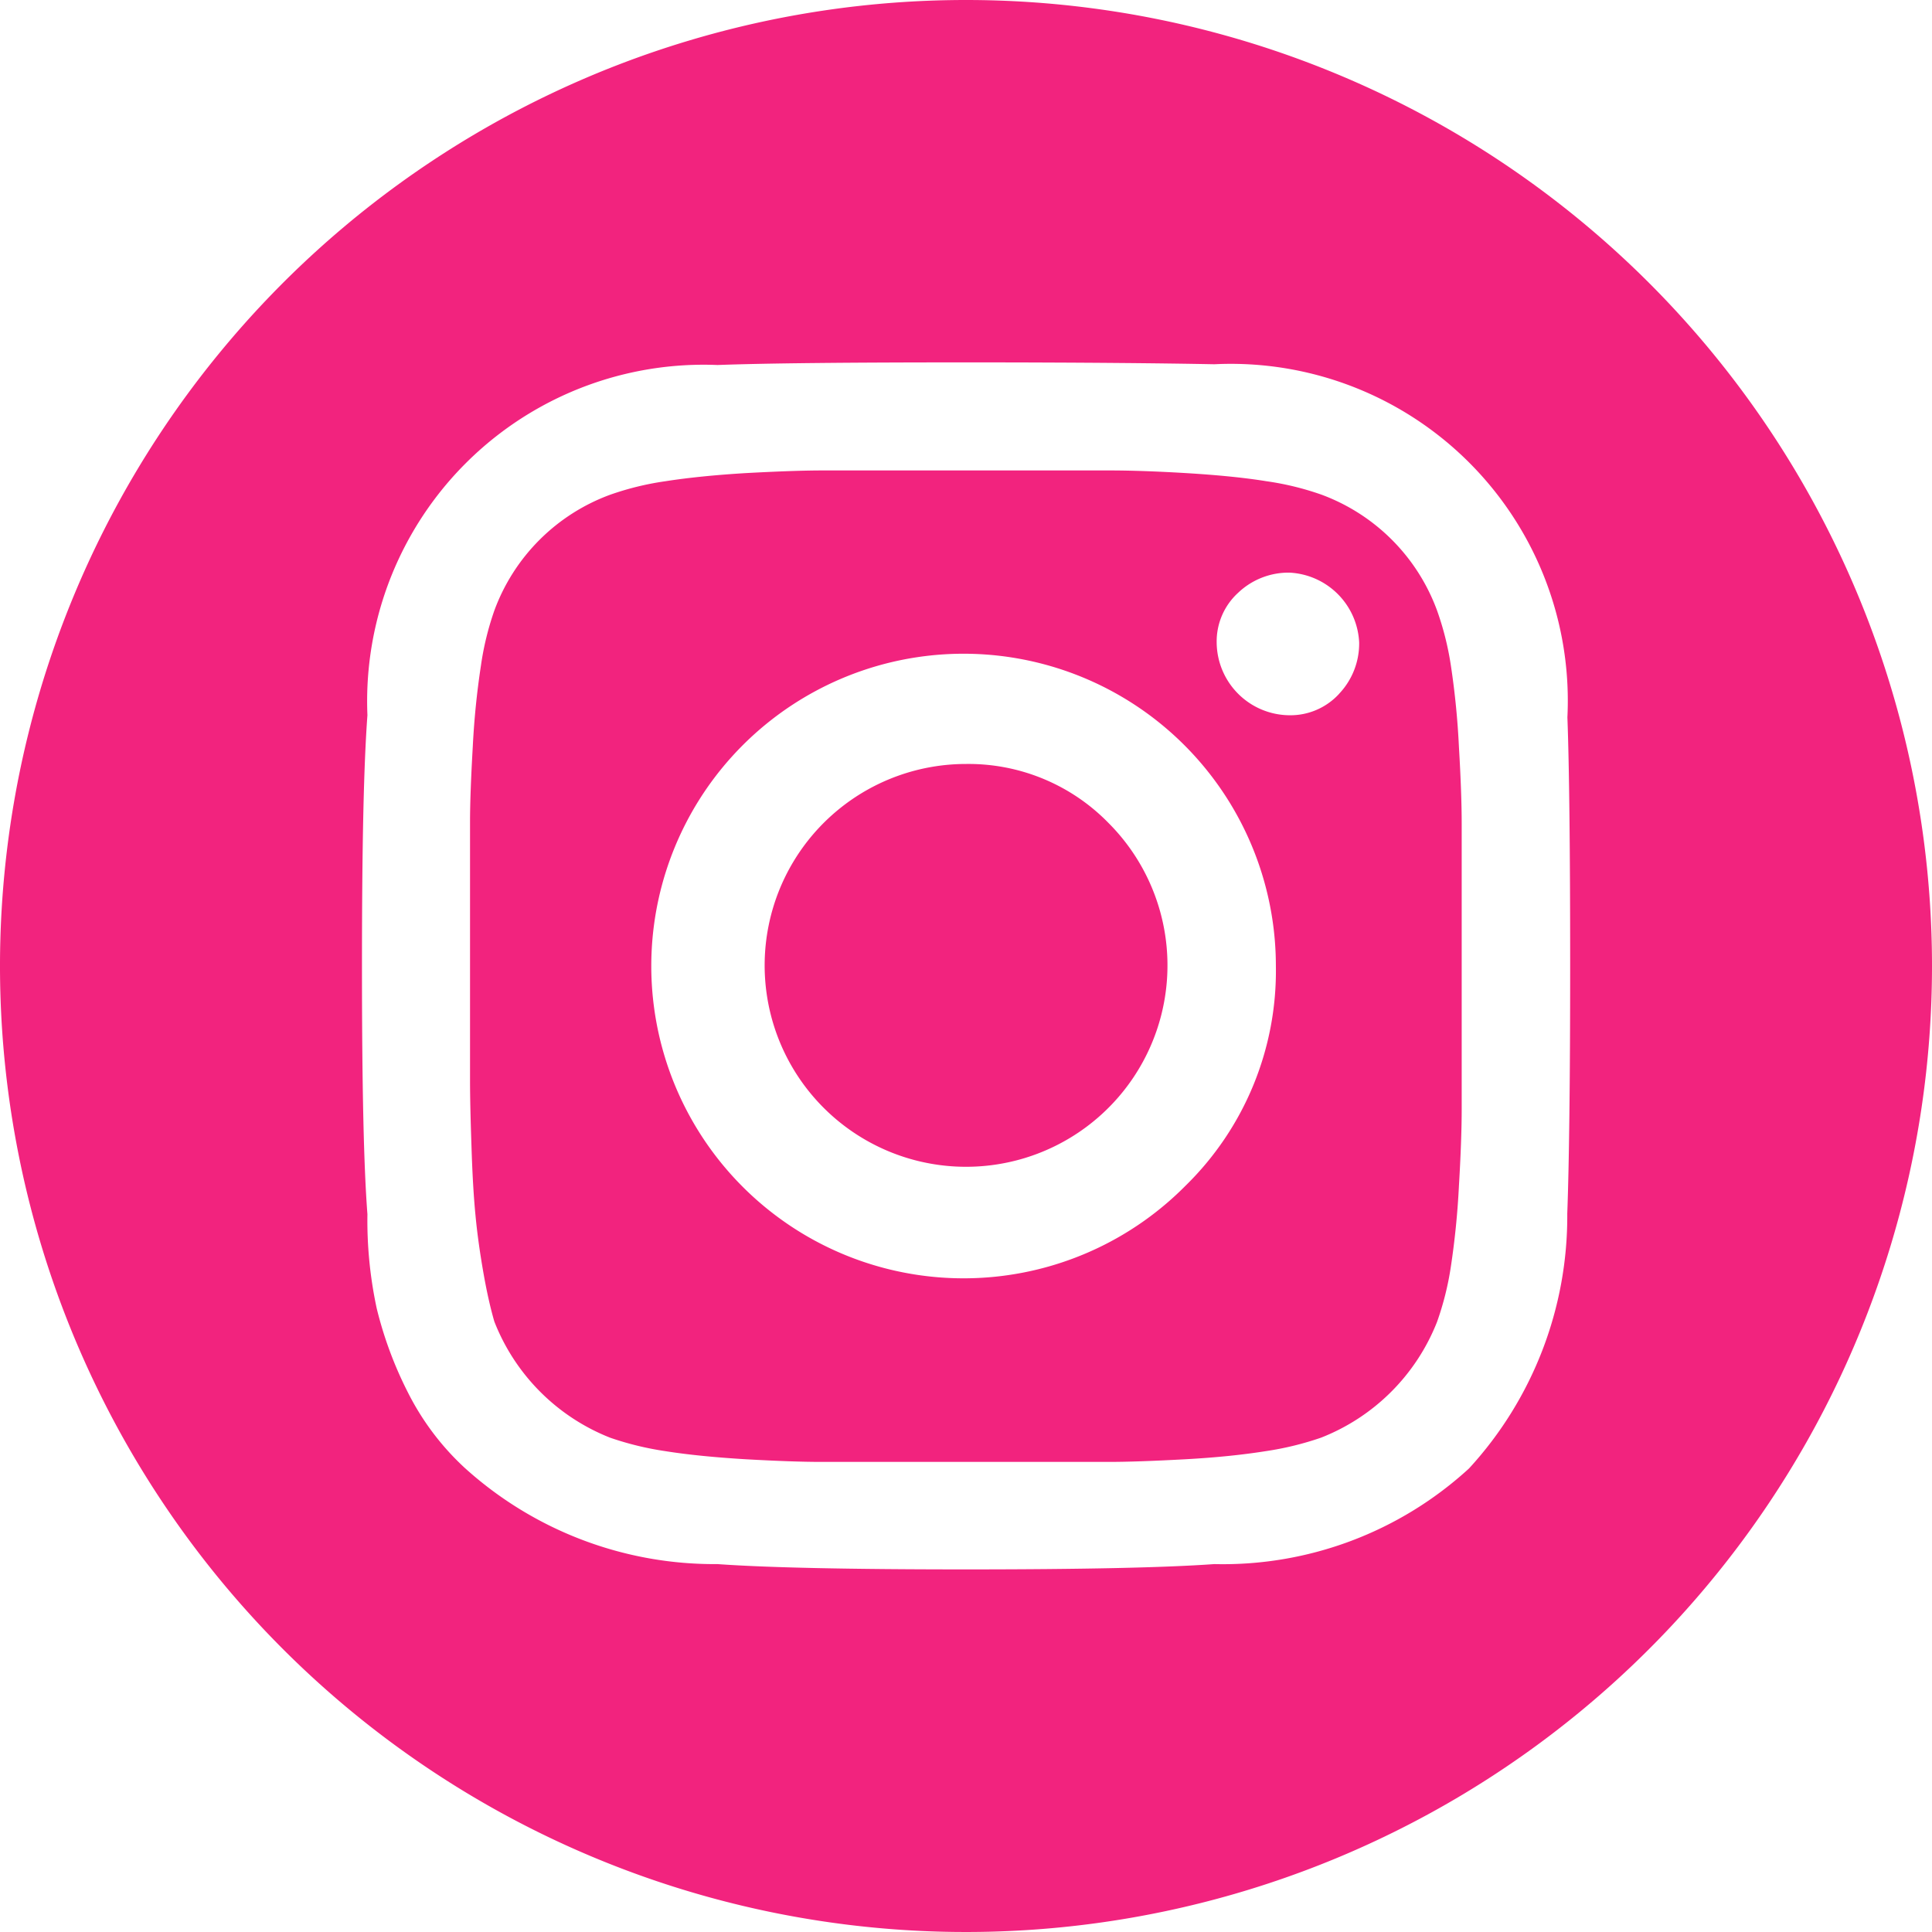
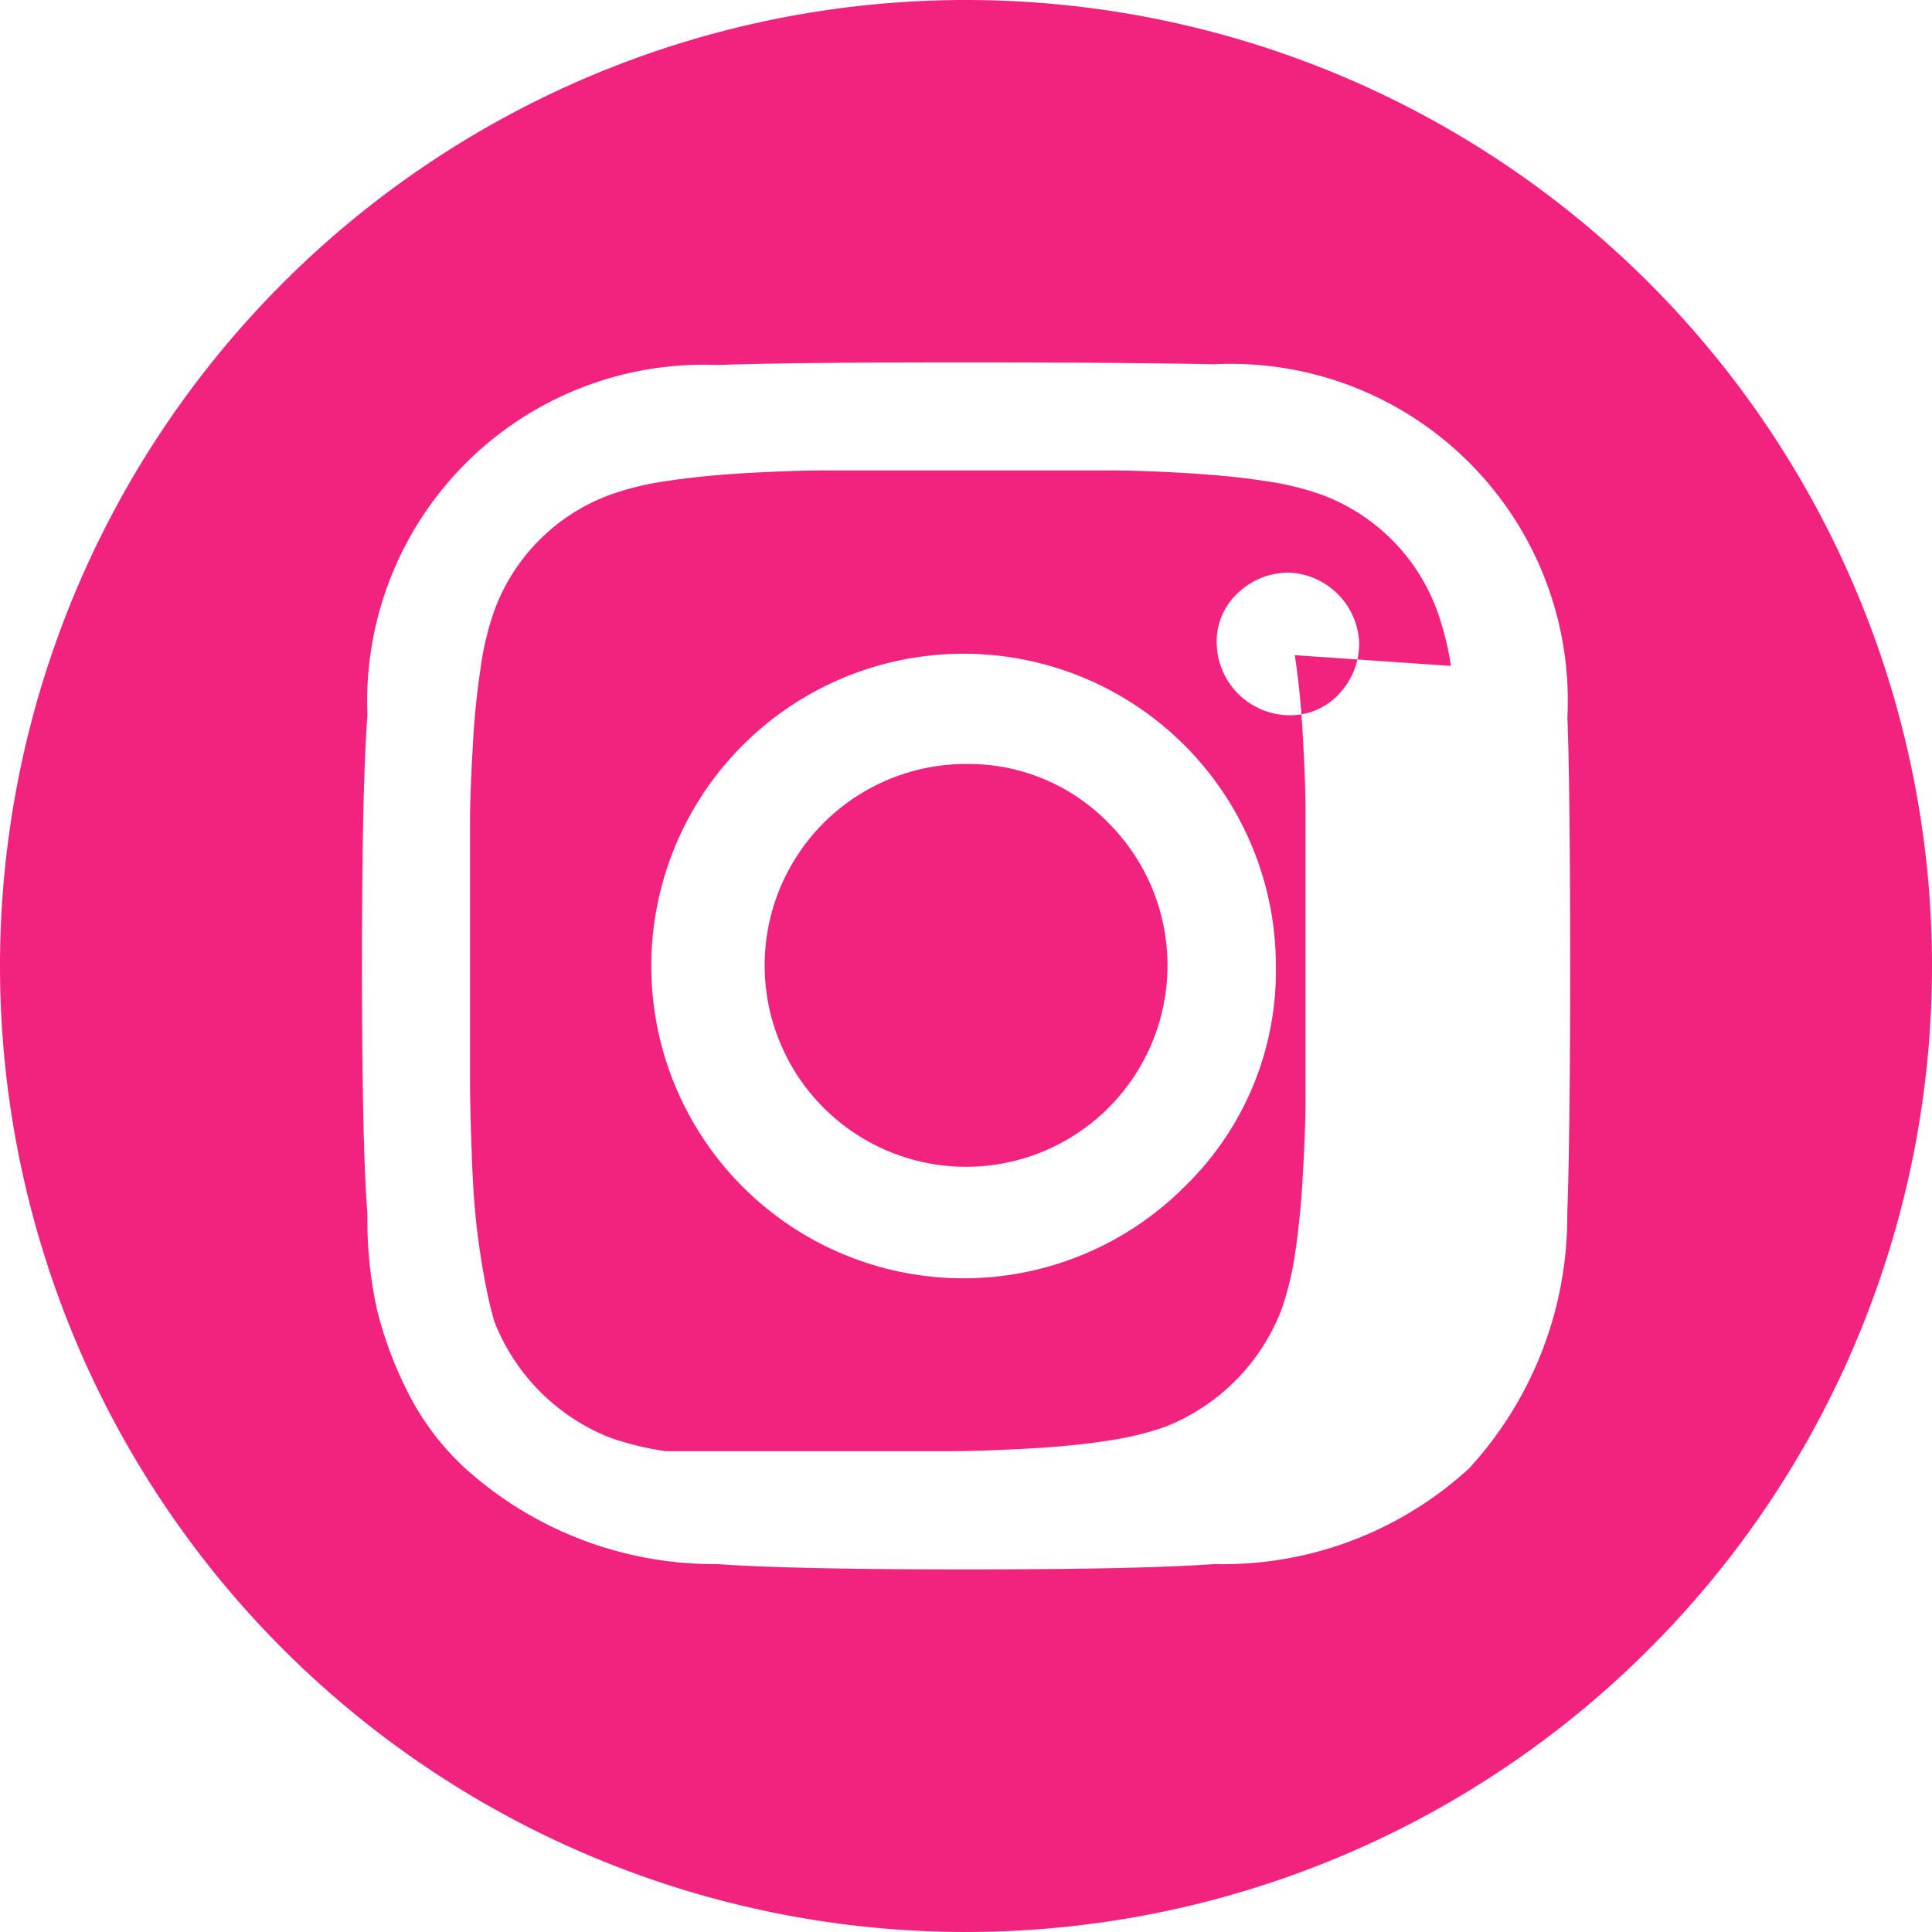
<svg xmlns="http://www.w3.org/2000/svg" width="28" height="28">
-   <path d="M21.028 9.651a4.249 4.249 0 00-.2-.8 2.828 2.828 0 00-1.676-1.682 4.152 4.152 0 00-.8-.195c-.327-.053-.721-.091-1.171-.118s-.824-.038-1.093-.038h-4.159c-.284 0-.647.013-1.113.038-.449.027-.845.067-1.17.118a4.185 4.185 0 00-.8.195 2.824 2.824 0 00-1.681 1.678 4.19 4.19 0 00-.195.8 11.6 11.6 0 00-.118 1.171c-.026.453-.04.821-.04 1.093v3.743c0 .241.007.554.021.958.012.379.03.714.058 1 .025.266.064.544.116.84s.106.524.157.7a2.974 2.974 0 001.678 1.684 4.42 4.42 0 00.8.195c.326.052.72.091 1.17.118.466.026.824.038 1.093.038h4.159c.282 0 .651-.013 1.11-.038s.844-.066 1.171-.118a4.432 4.432 0 00.8-.195 2.972 2.972 0 001.682-1.679 4.284 4.284 0 00.2-.8 11.743 11.743 0 00.117-1.171c.027-.454.04-.828.04-1.113v-4.134c0-.285-.013-.659-.04-1.113q-.028-.592-.116-1.175zm-3.845 7.532A4.526 4.526 0 1118.491 14a4.354 4.354 0 01-1.308 3.183zm2.225-7.128a.958.958 0 01-.722.311 1.063 1.063 0 01-1.053-1.053.954.954 0 01.311-.722 1.059 1.059 0 01.742-.292 1.063 1.063 0 011.012 1.013 1.058 1.058 0 01-.29.742zm-3.338 1.877a2.919 2.919 0 11-2.068-.86 2.834 2.834 0 012.067.859zM14 0a14 14 0 1014 14A14 14 0 0014 0zm8.714 17.59a5.4 5.4 0 01-1.424 3.692 5.278 5.278 0 01-3.692 1.386c-.708.051-1.913.077-3.6.077s-2.892-.026-3.6-.077a5.388 5.388 0 01-3.669-1.4 3.831 3.831 0 01-.82-1.093 5.614 5.614 0 01-.449-1.211 6.055 6.055 0 01-.135-1.367c-.054-.7-.079-1.88-.079-3.6s.025-2.9.079-3.632a4.877 4.877 0 015.074-5.075c.7-.026 1.911-.038 3.6-.038s2.891.013 3.6.027a4.883 4.883 0 015.117 5.117c.026.7.04 1.907.04 3.6s-.016 2.895-.042 3.594z" fill="#f2237e" />
+   <path d="M21.028 9.651a4.249 4.249 0 00-.2-.8 2.828 2.828 0 00-1.676-1.682 4.152 4.152 0 00-.8-.195c-.327-.053-.721-.091-1.171-.118s-.824-.038-1.093-.038h-4.159c-.284 0-.647.013-1.113.038-.449.027-.845.067-1.17.118a4.185 4.185 0 00-.8.195 2.824 2.824 0 00-1.681 1.678 4.19 4.19 0 00-.195.8 11.6 11.6 0 00-.118 1.171c-.026.453-.04.821-.04 1.093v3.743c0 .241.007.554.021.958.012.379.03.714.058 1 .025.266.064.544.116.84s.106.524.157.7a2.974 2.974 0 001.678 1.684 4.42 4.42 0 00.8.195h4.159c.282 0 .651-.013 1.11-.038s.844-.066 1.171-.118a4.432 4.432 0 00.8-.195 2.972 2.972 0 001.682-1.679 4.284 4.284 0 00.2-.8 11.743 11.743 0 00.117-1.171c.027-.454.04-.828.04-1.113v-4.134c0-.285-.013-.659-.04-1.113q-.028-.592-.116-1.175zm-3.845 7.532A4.526 4.526 0 1118.491 14a4.354 4.354 0 01-1.308 3.183zm2.225-7.128a.958.958 0 01-.722.311 1.063 1.063 0 01-1.053-1.053.954.954 0 01.311-.722 1.059 1.059 0 01.742-.292 1.063 1.063 0 011.012 1.013 1.058 1.058 0 01-.29.742zm-3.338 1.877a2.919 2.919 0 11-2.068-.86 2.834 2.834 0 012.067.859zM14 0a14 14 0 1014 14A14 14 0 0014 0zm8.714 17.59a5.4 5.4 0 01-1.424 3.692 5.278 5.278 0 01-3.692 1.386c-.708.051-1.913.077-3.6.077s-2.892-.026-3.6-.077a5.388 5.388 0 01-3.669-1.4 3.831 3.831 0 01-.82-1.093 5.614 5.614 0 01-.449-1.211 6.055 6.055 0 01-.135-1.367c-.054-.7-.079-1.88-.079-3.6s.025-2.9.079-3.632a4.877 4.877 0 015.074-5.075c.7-.026 1.911-.038 3.6-.038s2.891.013 3.6.027a4.883 4.883 0 015.117 5.117c.026.7.04 1.907.04 3.6s-.016 2.895-.042 3.594z" fill="#f2237e" />
</svg>